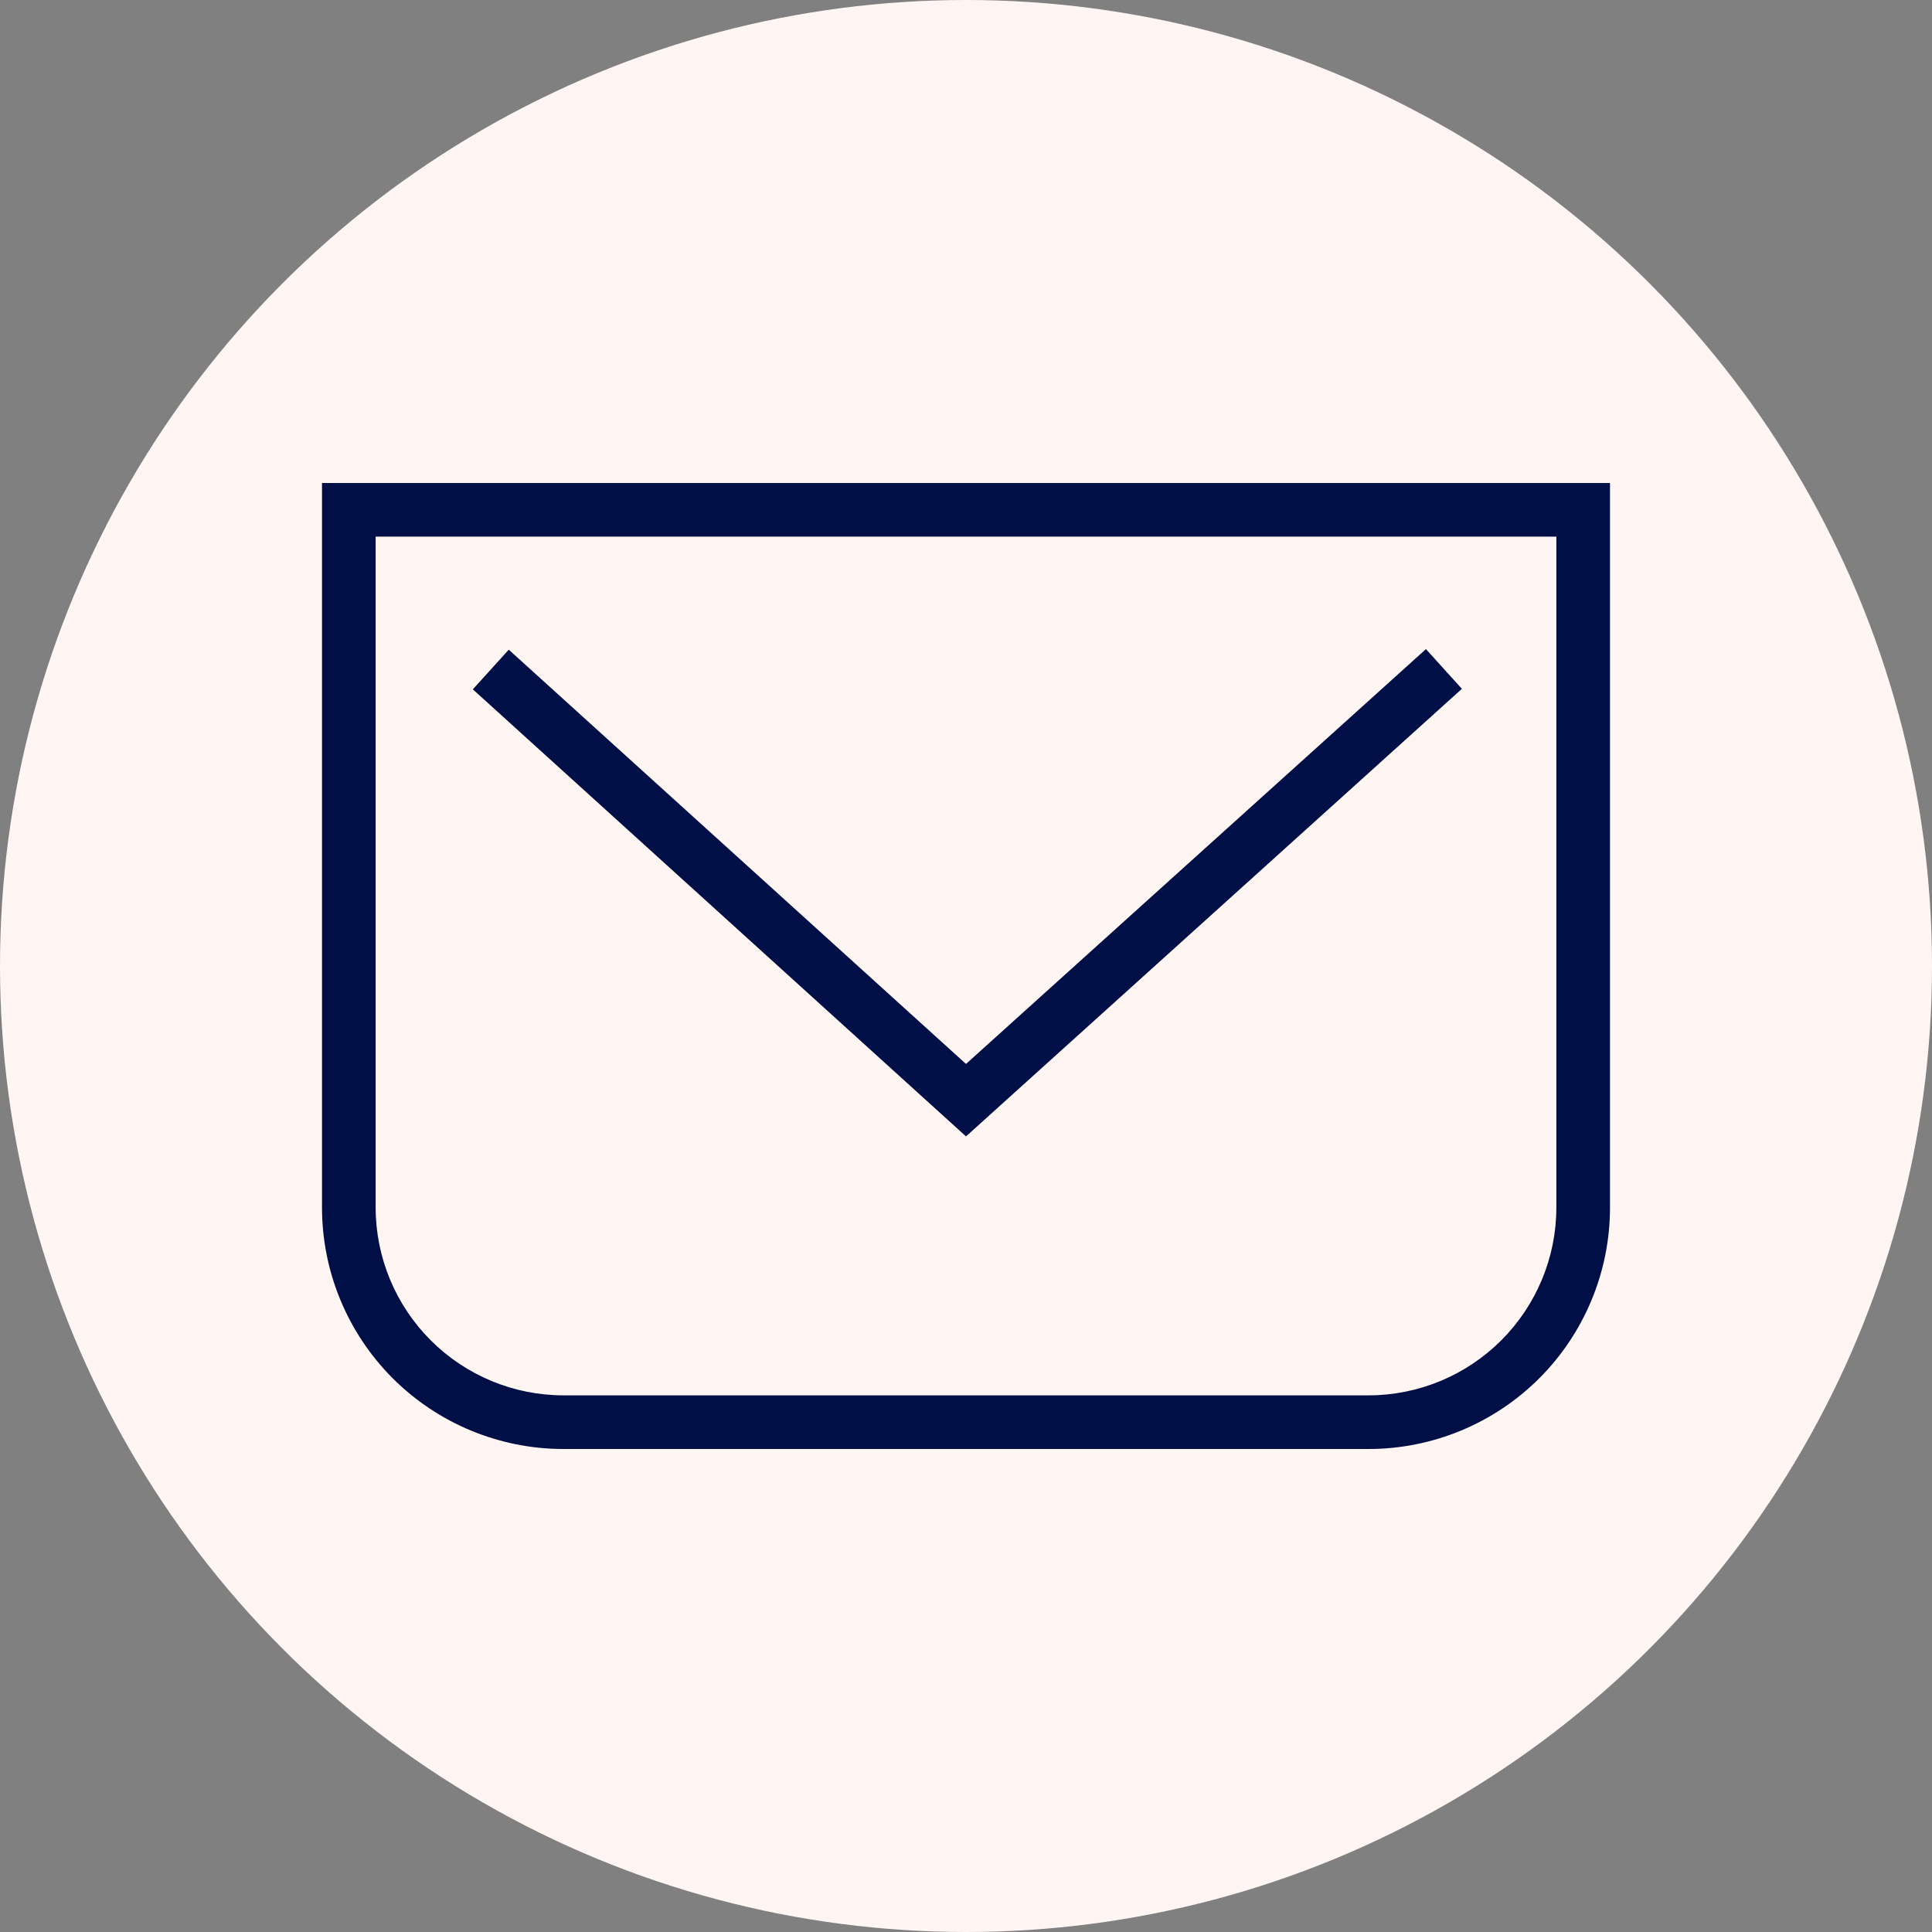
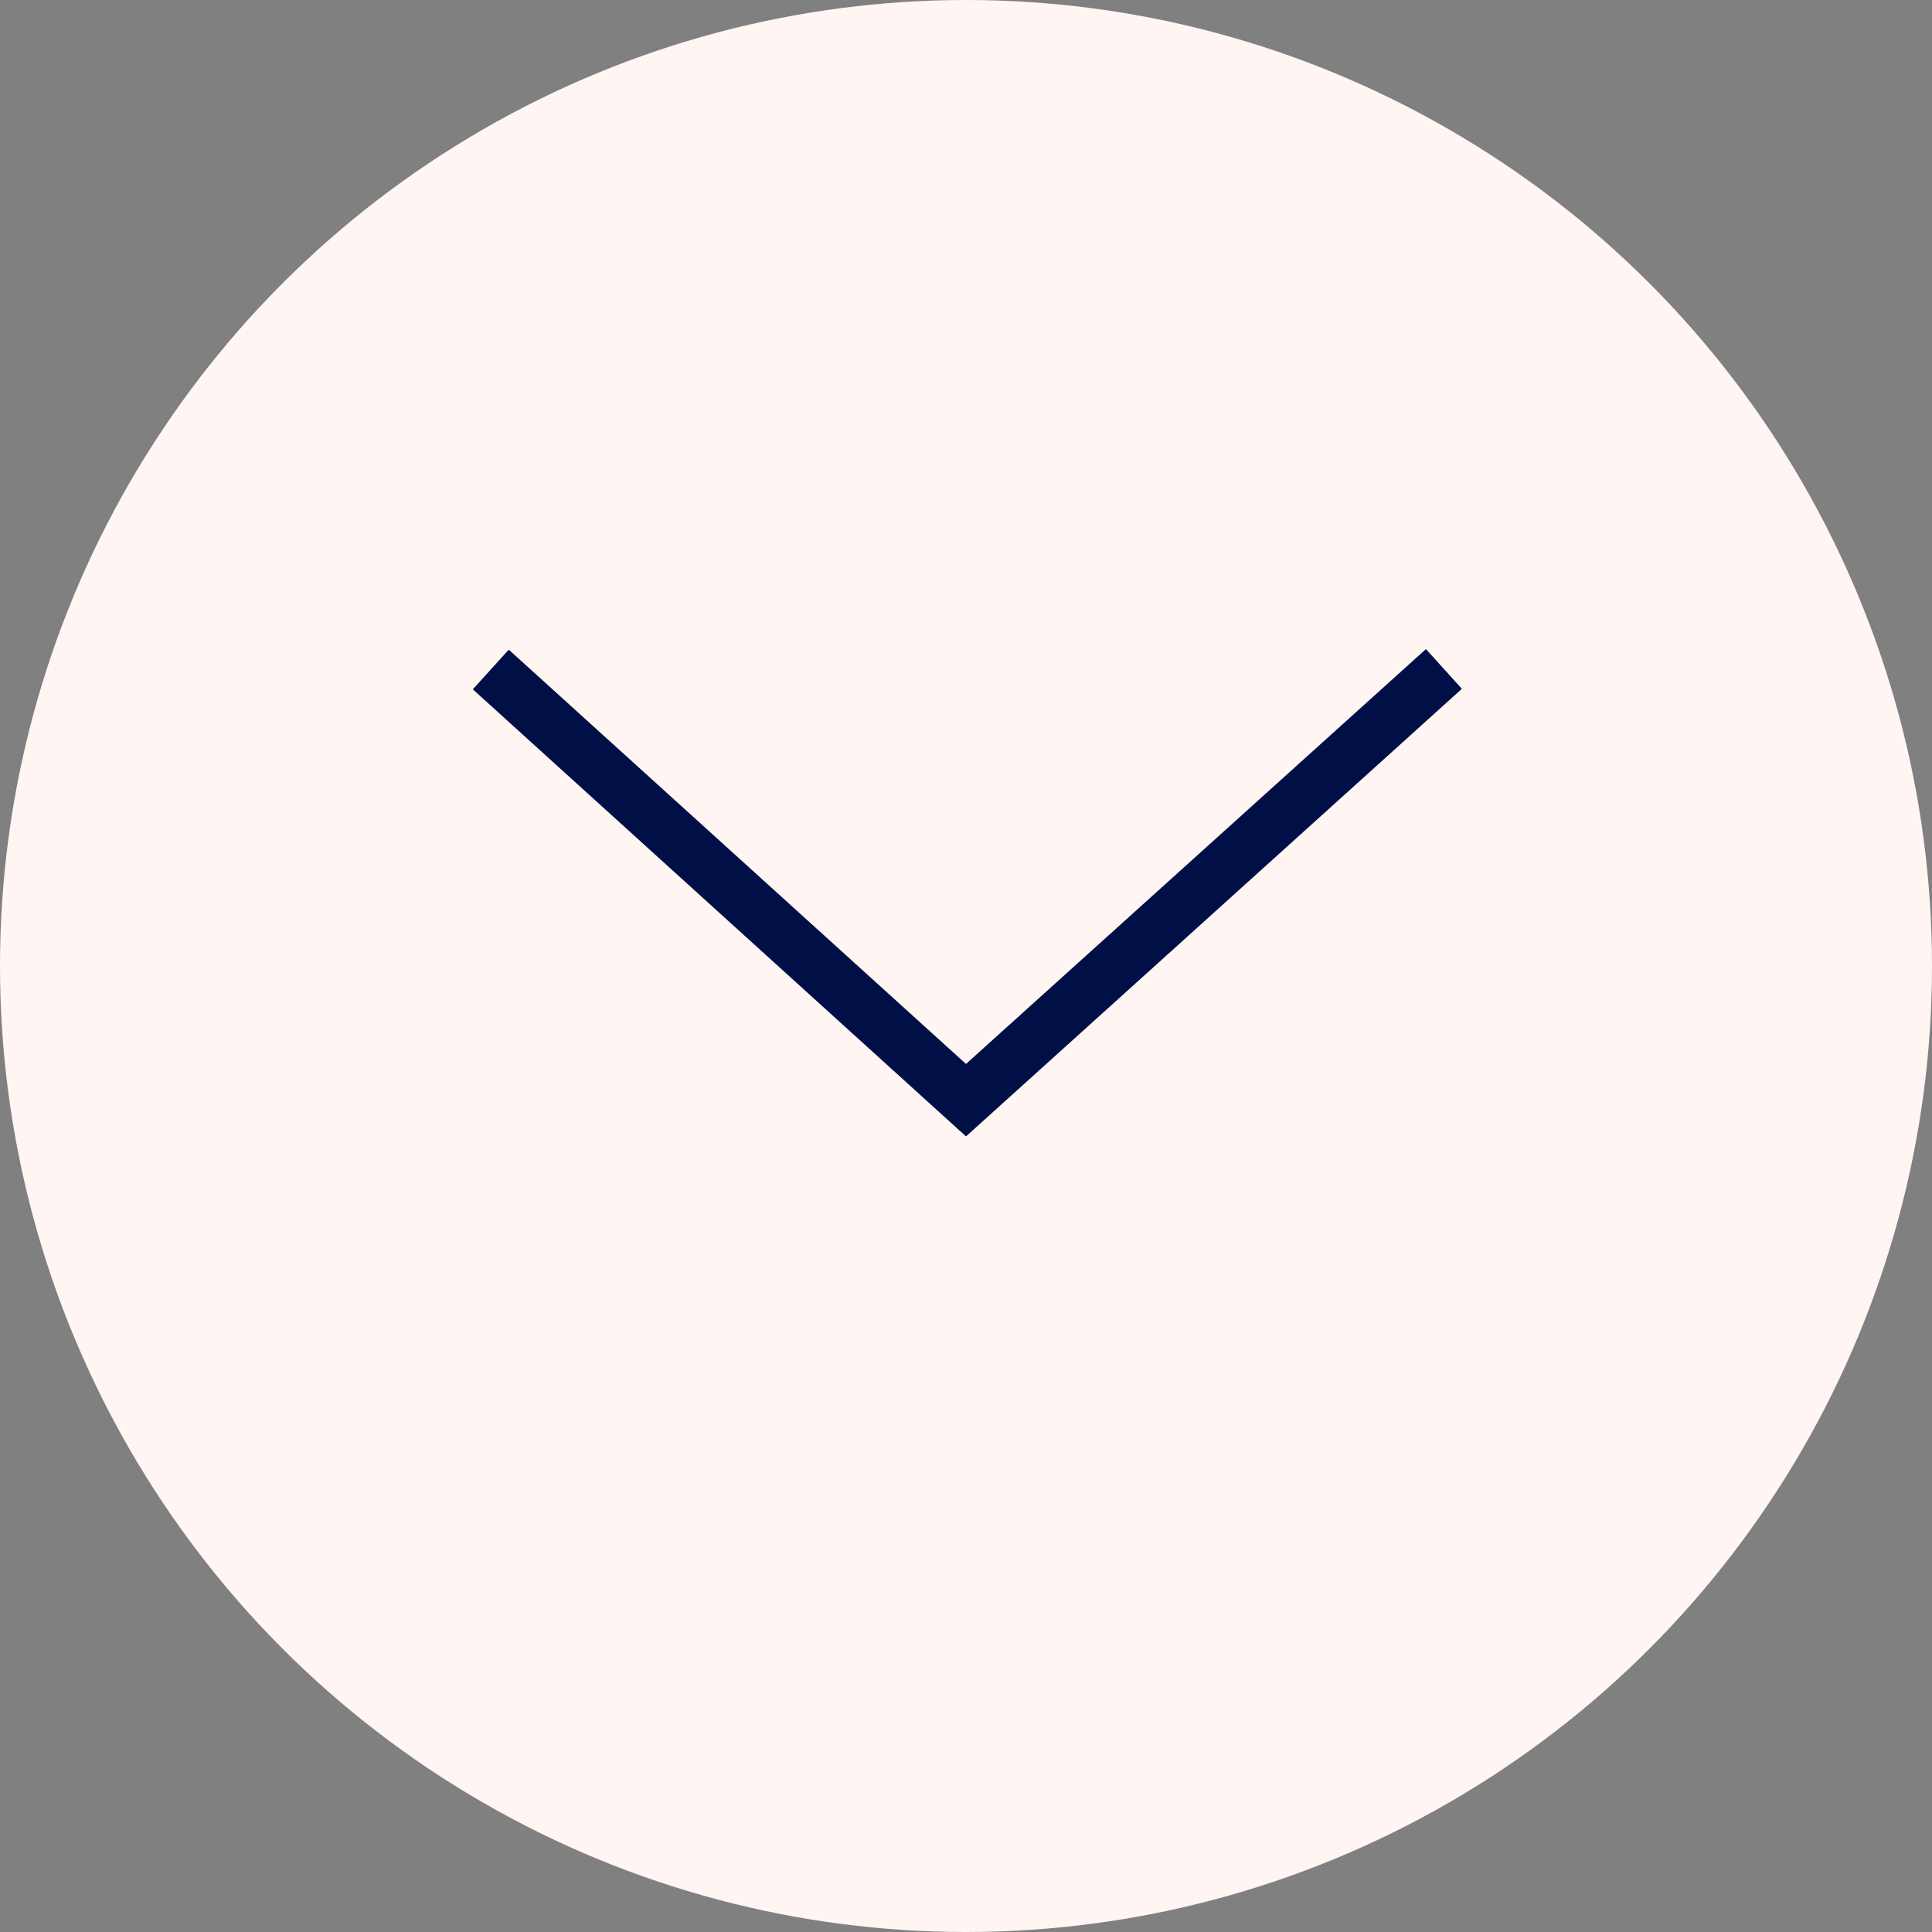
<svg xmlns="http://www.w3.org/2000/svg" width="30" height="30" viewBox="0 0 30 30" fill="none">
  <rect x="0" y="0" width="30" height="30" fill="#808080" stroke="none" />
  <circle cx="15" cy="15" r="15" fill="#FFF5F3" />
-   <path d="M5 7.5V18.75C5 19.745 5.395 20.698 6.098 21.402C6.802 22.105 7.755 22.5 8.75 22.5H21.25C22.245 22.5 23.198 22.105 23.902 21.402C24.605 20.698 25 19.745 25 18.75V7.5H5ZM24.167 18.75C24.167 19.523 23.859 20.265 23.312 20.812C22.765 21.359 22.023 21.667 21.25 21.667H8.75C7.976 21.667 7.235 21.359 6.688 20.812C6.141 20.265 5.833 19.523 5.833 18.75V8.333H24.167V18.75Z" fill="#000F45" />
  <path d="M22.7 10.696L22.142 10.079L15 16.521L7.9 10.088L7.342 10.704L15 17.646L22.7 10.696Z" fill="#000F45" />
</svg>